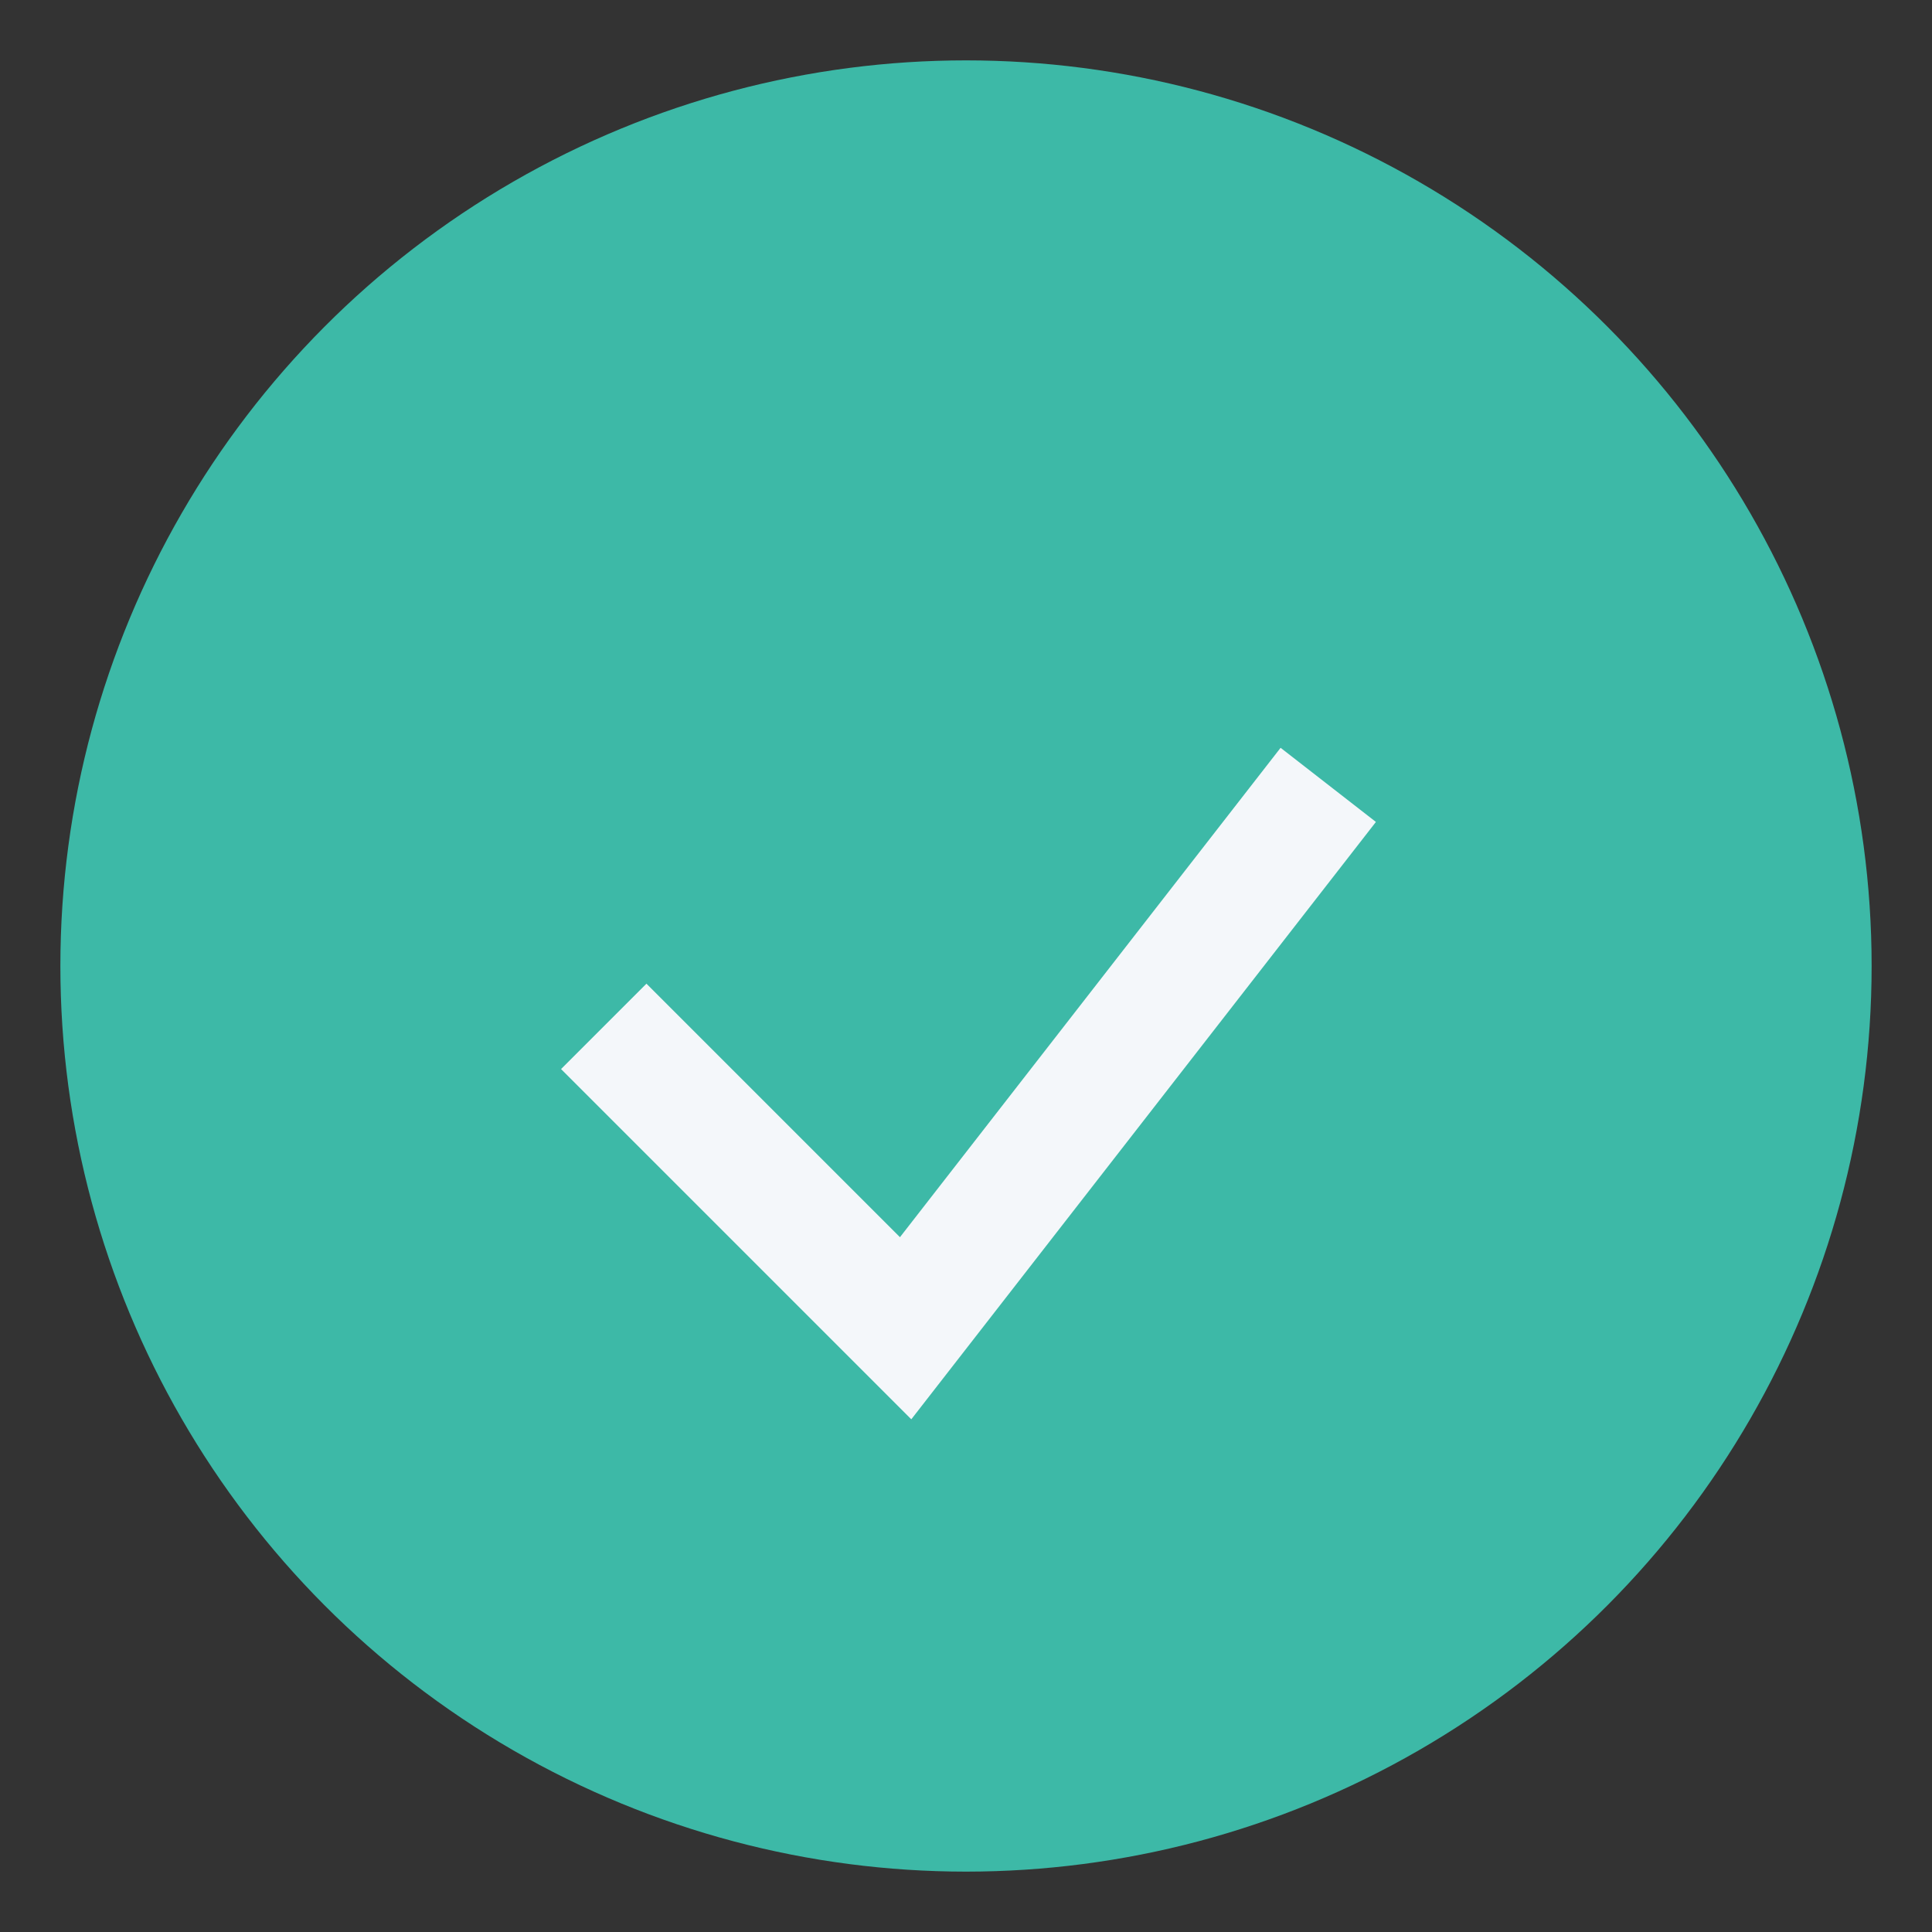
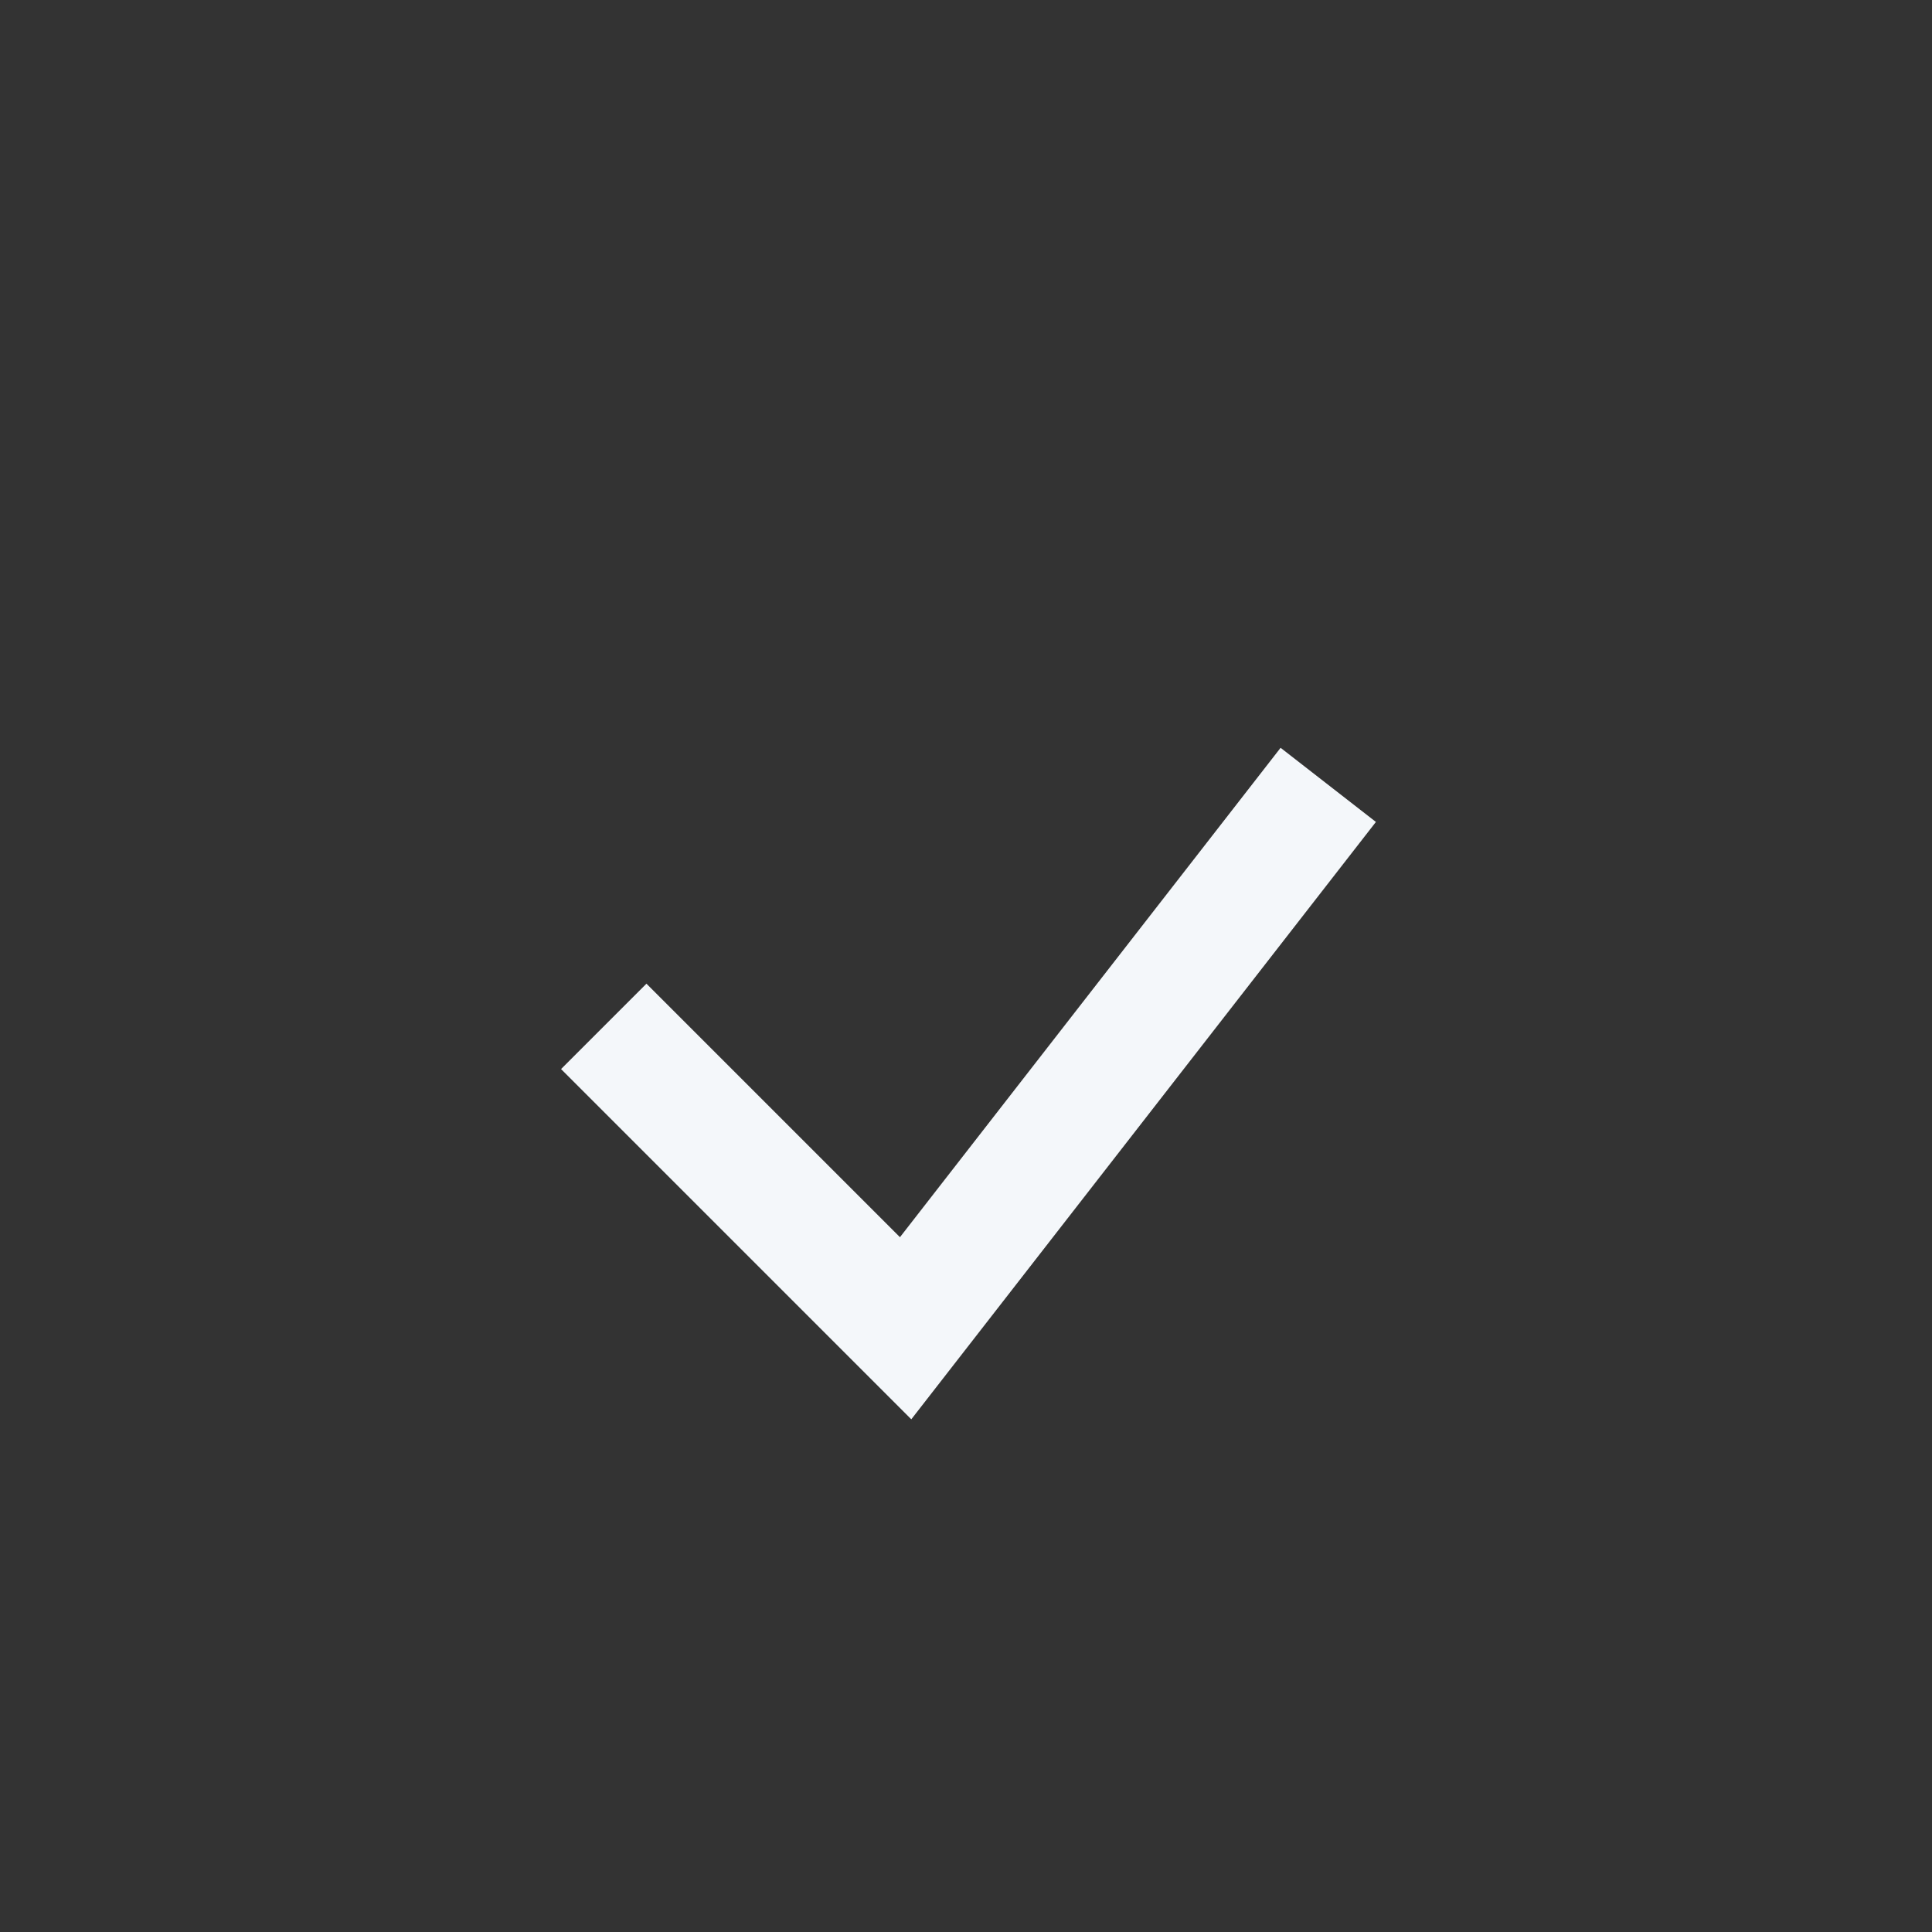
<svg xmlns="http://www.w3.org/2000/svg" width="32" height="32" viewBox="0 0 32 32">
  <rect x="0" y="0" width="32" height="32" fill="#333333" stroke="none" />
-   <circle cx="16" cy="16" r="15" fill="#3DB9A7" />
  <path d="M10 17l5 5 7-9" stroke="#F4F7FA" stroke-width="2" fill="none" />
</svg>